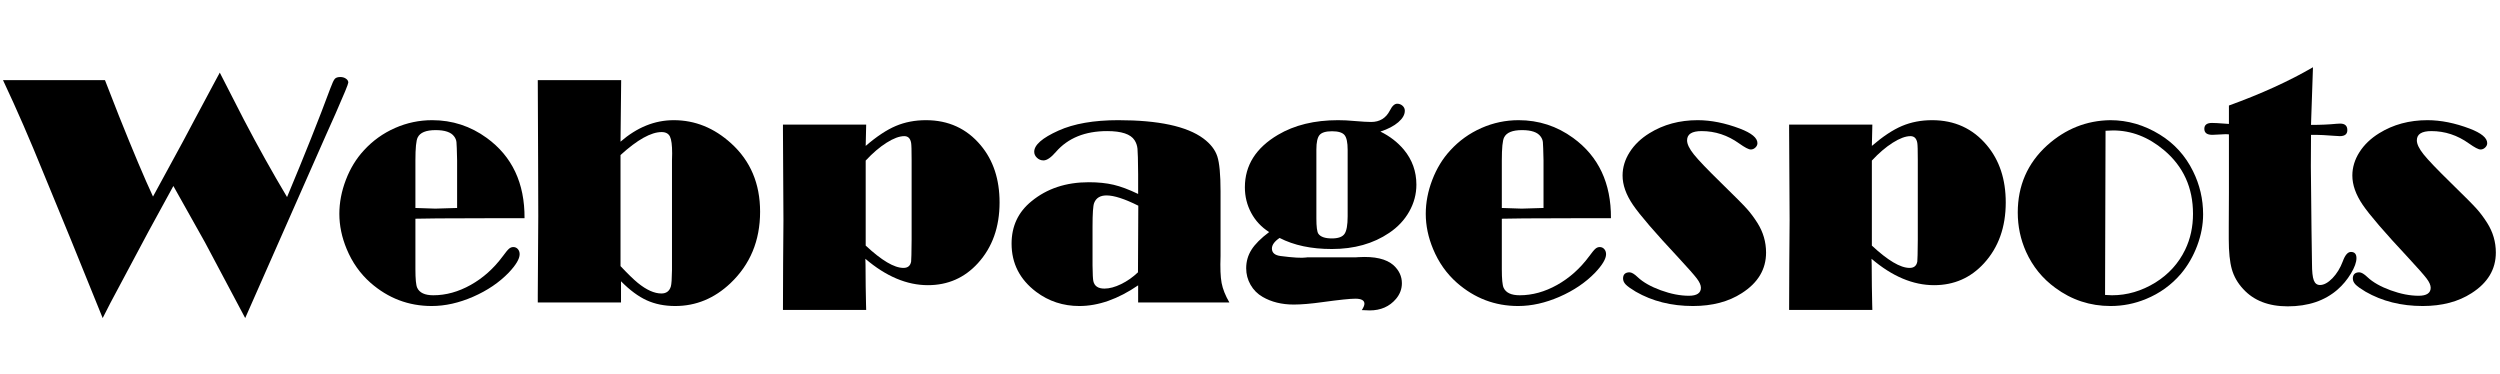
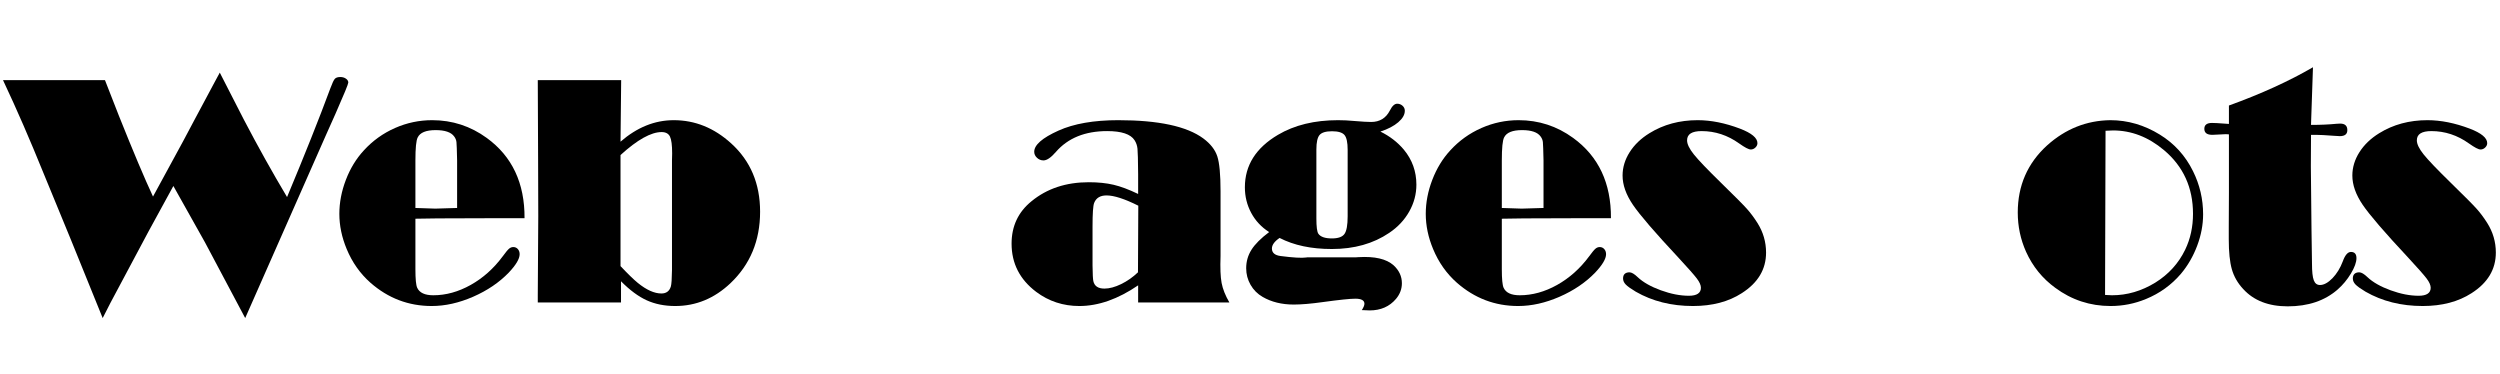
<svg xmlns="http://www.w3.org/2000/svg" viewBox="76.695 61.046 337.262 50.4">
  <path d="M 115.42 87.63 Q 118.979 79.126 121.265 72.952 Q 121.638 71.941 121.858 71.689 Q 122.078 71.436 122.605 71.436 Q 123.044 71.436 123.363 71.656 Q 123.682 71.875 123.682 72.183 Q 123.682 72.469 121.968 76.358 L 120.693 79.214 L 109.773 103.955 L 104.346 93.738 L 100.083 86.136 L 96.721 92.288 L 91.601 101.89 L 90.547 103.955 L 86.306 93.496 L 82.571 84.422 Q 79.802 77.588 77.231 72.139 L 77.099 71.853 L 90.854 71.853 L 92.744 76.687 Q 95.644 83.938 97.336 87.564 L 101.401 80.093 L 102.895 77.281 L 103.906 75.391 L 105.598 72.227 Q 105.994 71.458 106.345 70.843 L 109.597 77.193 Q 112.41 82.576 115.42 87.63 Z" style="fill: rgba(0, 0, 0, 1);" />
  <path d="M 132.736 90.552 L 132.736 97.364 Q 132.736 99.341 132.978 99.868 Q 133.439 100.879 135.153 100.879 Q 137.702 100.879 140.196 99.484 Q 142.69 98.089 144.513 95.628 Q 145.107 94.815 145.37 94.595 Q 145.634 94.375 145.941 94.375 Q 146.315 94.375 146.557 94.65 Q 146.798 94.925 146.798 95.342 Q 146.798 96.265 145.326 97.825 Q 143.393 99.825 140.525 101.077 Q 137.658 102.329 134.933 102.329 Q 130.253 102.329 126.671 99.187 Q 124.584 97.342 123.463 94.639 Q 122.475 92.266 122.475 89.893 Q 122.475 87.608 123.354 85.312 Q 124.232 83.015 125.771 81.346 Q 127.55 79.39 129.989 78.313 Q 132.384 77.259 134.999 77.259 Q 139.064 77.259 142.36 79.654 Q 147.502 83.389 147.458 90.486 L 142.338 90.486 L 135.746 90.508 Z M 138.361 89.102 L 138.361 82.686 Q 138.317 80.62 138.273 80.214 Q 138.229 79.807 137.965 79.456 Q 137.35 78.599 135.461 78.599 Q 133.527 78.599 133.044 79.588 Q 132.736 80.181 132.736 82.686 L 132.736 89.102 L 135.417 89.19 Z" style="fill: rgba(0, 0, 0, 1);" />
  <path d="M 149.244 71.853 L 160.494 71.853 L 160.406 80.159 Q 162.076 78.709 163.867 77.984 Q 165.657 77.259 167.591 77.259 Q 171.898 77.259 175.347 80.401 Q 179.236 83.938 179.236 89.607 Q 179.236 95.452 175.237 99.253 Q 171.986 102.329 167.789 102.329 Q 165.635 102.329 163.944 101.56 Q 162.252 100.791 160.472 98.99 L 160.472 101.846 L 149.244 101.846 L 149.244 100.857 L 149.31 90.2 L 149.288 82.598 Z M 160.406 81.961 L 160.406 96.946 Q 161.878 98.506 162.735 99.209 Q 164.493 100.638 165.921 100.638 Q 166.91 100.638 167.195 99.693 Q 167.327 99.253 167.349 97.473 L 167.349 82.708 L 167.371 81.741 Q 167.371 80.071 167.075 79.467 Q 166.778 78.863 165.943 78.863 Q 164.888 78.863 163.504 79.632 Q 162.12 80.401 160.406 81.961 Z" style="fill: rgba(0, 0, 0, 1);" />
-   <path d="M 182.319 77.852 L 193.547 77.852 L 193.481 80.73 Q 195.7 78.819 197.546 78.039 Q 199.392 77.259 201.611 77.259 Q 206.159 77.259 208.994 80.642 Q 211.542 83.675 211.542 88.355 Q 211.542 93.343 208.62 96.551 Q 205.917 99.517 201.874 99.517 Q 199.743 99.517 197.634 98.627 Q 195.524 97.737 193.437 95.957 L 193.459 96.77 L 193.481 99.649 L 193.525 102.044 L 193.547 102.857 L 182.319 102.857 L 182.341 96.595 L 182.385 90.772 L 182.319 78.621 Z M 193.481 82.708 L 193.481 94.178 Q 195.085 95.672 196.359 96.43 Q 197.634 97.188 198.579 97.188 Q 199.458 97.188 199.611 96.331 Q 199.655 96.045 199.677 93.365 L 199.677 82.62 Q 199.677 80.708 199.611 80.335 Q 199.458 79.412 198.688 79.412 Q 197.7 79.412 196.293 80.302 Q 194.887 81.192 193.481 82.708 Z" style="fill: rgba(0, 0, 0, 1);" />
  <path d="M 230.235 87.212 L 230.235 84.532 Q 230.213 81.741 230.147 81.104 Q 230.081 80.467 229.752 79.961 Q 228.961 78.731 226.06 78.731 Q 221.578 78.731 219.139 81.543 Q 218.15 82.686 217.469 82.686 Q 216.963 82.686 216.59 82.334 Q 216.216 81.983 216.216 81.521 Q 216.216 80.137 219.49 78.665 Q 222.61 77.259 227.554 77.259 Q 235.684 77.259 239.024 79.72 Q 240.474 80.796 240.914 82.137 Q 241.353 83.477 241.353 86.861 L 241.353 95.584 Q 241.265 98.001 241.496 99.22 Q 241.727 100.44 242.54 101.846 L 230.235 101.846 L 230.235 99.539 Q 228.213 100.923 226.225 101.626 Q 224.236 102.329 222.303 102.329 Q 219.029 102.329 216.48 100.418 Q 213.162 97.913 213.162 93.914 Q 213.162 90.376 215.843 88.201 Q 218.963 85.63 223.577 85.63 Q 225.467 85.63 226.917 85.971 Q 228.367 86.311 230.235 87.212 Z M 230.257 88.794 Q 227.488 87.41 225.972 87.41 Q 224.698 87.41 224.302 88.421 Q 224.083 88.97 224.083 91.607 L 224.083 96.858 Q 224.105 98.594 224.192 98.968 Q 224.412 99.978 225.687 99.978 Q 226.697 99.978 227.939 99.374 Q 229.18 98.77 230.213 97.781 Z" style="fill: rgba(0, 0, 0, 1);" />
  <path d="M 262.917 78.797 Q 264.806 79.72 266.081 81.236 Q 267.773 83.279 267.773 85.96 Q 267.773 87.871 266.806 89.585 Q 265.839 91.299 264.103 92.464 Q 260.895 94.639 256.369 94.639 Q 254.281 94.639 252.524 94.265 Q 250.766 93.892 249.316 93.145 Q 248.283 93.848 248.283 94.573 Q 248.283 95.43 249.447 95.584 Q 251.974 95.913 252.919 95.782 L 253.051 95.76 L 259.621 95.76 L 259.95 95.738 Q 263.246 95.54 264.696 96.836 Q 265.817 97.869 265.817 99.253 Q 265.817 100.418 265.026 101.363 Q 263.708 102.923 261.466 102.923 Q 261.049 102.923 260.412 102.879 Q 260.763 102.329 260.763 102.022 Q 260.763 101.341 259.533 101.341 Q 258.478 101.341 255.116 101.802 Q 252.765 102.132 251.227 102.132 Q 248.81 102.132 247.03 101.099 Q 245.998 100.506 245.404 99.473 Q 244.811 98.44 244.811 97.232 Q 244.811 95.869 245.525 94.738 Q 246.239 93.606 247.909 92.354 Q 246.349 91.365 245.492 89.772 Q 244.635 88.179 244.635 86.311 Q 244.635 81.873 249.096 79.236 Q 252.436 77.259 257.204 77.259 Q 258.258 77.259 259.401 77.368 Q 260.961 77.5 261.664 77.5 Q 263.4 77.5 264.191 75.962 Q 264.652 75.039 265.18 75.039 Q 265.597 75.039 265.905 75.314 Q 266.212 75.589 266.212 75.984 Q 266.212 76.775 265.334 77.533 Q 264.455 78.291 262.917 78.797 Z M 254.281 81.214 L 254.281 90.508 Q 254.281 92.178 254.545 92.574 Q 254.984 93.211 256.369 93.211 Q 257.643 93.211 258.072 92.606 Q 258.5 92.002 258.5 90.222 L 258.5 81.258 Q 258.5 79.763 258.072 79.258 Q 257.643 78.753 256.391 78.753 Q 255.138 78.753 254.71 79.258 Q 254.281 79.763 254.281 81.214 Z" style="fill: rgba(0, 0, 0, 1);" />
  <path d="M 279.298 90.552 L 279.298 97.364 Q 279.298 99.341 279.54 99.868 Q 280.002 100.879 281.715 100.879 Q 284.264 100.879 286.758 99.484 Q 289.252 98.089 291.076 95.628 Q 291.669 94.815 291.933 94.595 Q 292.196 94.375 292.504 94.375 Q 292.878 94.375 293.119 94.65 Q 293.361 94.925 293.361 95.342 Q 293.361 96.265 291.889 97.825 Q 289.955 99.825 287.088 101.077 Q 284.22 102.329 281.496 102.329 Q 276.816 102.329 273.234 99.187 Q 271.147 97.342 270.026 94.639 Q 269.037 92.266 269.037 89.893 Q 269.037 87.608 269.916 85.312 Q 270.795 83.015 272.333 81.346 Q 274.113 79.39 276.552 78.313 Q 278.947 77.259 281.562 77.259 Q 285.627 77.259 288.922 79.654 Q 294.064 83.389 294.02 90.486 L 288.9 90.486 L 282.309 90.508 Z M 284.923 89.102 L 284.923 82.686 Q 284.879 80.62 284.836 80.214 Q 284.792 79.807 284.528 79.456 Q 283.913 78.599 282.023 78.599 Q 280.089 78.599 279.606 79.588 Q 279.298 80.181 279.298 82.686 L 279.298 89.102 L 281.979 89.19 Z" style="fill: rgba(0, 0, 0, 1);" />
  <path d="M 296.511 97.781 Q 296.95 97.781 297.631 98.44 Q 298.73 99.473 300.752 100.209 Q 302.773 100.945 304.531 100.945 Q 305.344 100.945 305.75 100.67 Q 306.157 100.396 306.157 99.868 Q 306.157 99.341 305.597 98.605 Q 305.036 97.869 303.103 95.782 Q 298.379 90.728 296.983 88.673 Q 295.588 86.619 295.588 84.729 Q 295.588 83.081 296.544 81.576 Q 297.5 80.071 299.213 79.016 Q 302.048 77.259 305.717 77.259 Q 308.42 77.259 311.43 78.401 Q 313.781 79.302 313.781 80.357 Q 313.781 80.686 313.507 80.95 Q 313.232 81.214 312.88 81.214 Q 312.463 81.214 311.32 80.401 Q 308.991 78.731 306.245 78.731 Q 305.278 78.731 304.784 79.038 Q 304.289 79.346 304.289 79.983 Q 304.289 80.73 305.201 81.873 Q 306.113 83.015 308.903 85.74 Q 311.628 88.399 312.364 89.223 Q 313.1 90.047 313.781 91.123 Q 314.946 92.969 314.946 95.122 Q 314.946 98.506 311.672 100.594 Q 308.991 102.329 305.08 102.329 Q 300.73 102.329 297.368 100.396 Q 296.379 99.803 296.016 99.429 Q 295.654 99.055 295.654 98.616 Q 295.654 97.803 296.511 97.781 Z" style="fill: rgba(0, 0, 0, 1);" />
-   <path d="M 318.056 77.852 L 329.284 77.852 L 329.218 80.73 Q 331.438 78.819 333.283 78.039 Q 335.129 77.259 337.348 77.259 Q 341.897 77.259 344.731 80.642 Q 347.28 83.675 347.28 88.355 Q 347.28 93.343 344.358 96.551 Q 341.655 99.517 337.612 99.517 Q 335.481 99.517 333.371 98.627 Q 331.262 97.737 329.174 95.957 L 329.196 96.77 L 329.218 99.649 L 329.262 102.044 L 329.284 102.857 L 318.056 102.857 L 318.078 96.595 L 318.122 90.772 L 318.056 78.621 Z M 329.218 82.708 L 329.218 94.178 Q 330.822 95.672 332.097 96.43 Q 333.371 97.188 334.316 97.188 Q 335.195 97.188 335.349 96.331 Q 335.393 96.045 335.415 93.365 L 335.415 82.62 Q 335.415 80.708 335.349 80.335 Q 335.195 79.412 334.426 79.412 Q 333.437 79.412 332.031 80.302 Q 330.625 81.192 329.218 82.708 Z" style="fill: rgba(0, 0, 0, 1);" />
  <path d="M 361.38 77.259 Q 364.918 77.259 368.082 79.214 Q 371.004 81.016 372.542 84.136 Q 373.905 86.883 373.905 89.959 Q 373.905 92.068 373.103 94.2 Q 372.301 96.331 370.916 97.979 Q 368.983 100.242 366.192 101.385 Q 363.907 102.329 361.424 102.329 Q 357.271 102.329 353.953 99.868 Q 351.361 97.979 350.02 95.013 Q 348.9 92.508 348.9 89.717 Q 348.9 84.268 352.855 80.664 Q 356.568 77.325 361.38 77.259 Z M 360.743 78.687 L 360.677 100.835 Q 361.358 100.879 361.622 100.879 Q 364.676 100.879 367.467 99.165 Q 370.147 97.495 371.488 94.727 Q 372.542 92.53 372.542 89.893 Q 372.542 84.597 368.631 81.302 Q 365.467 78.643 361.754 78.643 Q 361.446 78.643 360.743 78.687 Z" style="fill: rgba(0, 0, 0, 1);" />
  <path d="M 388.726 70.117 L 388.484 77.215 L 388.462 77.896 Q 390.374 77.896 391.934 77.742 Q 392.197 77.72 392.395 77.72 Q 393.362 77.72 393.362 78.599 Q 393.362 79.412 392.351 79.412 Q 392.044 79.412 391.582 79.368 Q 389.846 79.236 389.099 79.236 L 388.462 79.236 L 388.44 83.499 L 388.528 92.046 L 388.594 96.617 Q 388.594 98.221 388.836 98.858 Q 389.077 99.495 389.671 99.495 Q 390.462 99.495 391.362 98.572 Q 392.241 97.649 392.747 96.309 Q 393.208 95.034 393.845 95.034 Q 394.592 95.034 394.592 95.869 Q 394.592 96.704 393.845 97.946 Q 393.098 99.187 392.044 100.11 Q 389.451 102.373 385.32 102.373 Q 381.431 102.373 379.299 100.022 Q 378.201 98.836 377.783 97.375 Q 377.366 95.913 377.366 93.321 L 377.366 91.673 L 377.388 87.036 L 377.388 79.17 Q 377.08 79.148 376.948 79.148 Q 376.729 79.148 376.07 79.192 Q 375.52 79.236 375.147 79.236 Q 374.07 79.236 374.07 78.423 Q 374.07 77.632 375.103 77.632 Q 375.586 77.632 375.784 77.654 L 377.388 77.764 L 377.388 75.281 Q 383.892 72.93 388.726 70.117 Z" style="fill: rgba(0, 0, 0, 1);" />
  <path d="M 394.961 97.781 Q 395.4 97.781 396.081 98.44 Q 397.18 99.473 399.202 100.209 Q 401.223 100.945 402.981 100.945 Q 403.794 100.945 404.2 100.67 Q 404.607 100.396 404.607 99.868 Q 404.607 99.341 404.047 98.605 Q 403.486 97.869 401.553 95.782 Q 396.828 90.728 395.433 88.673 Q 394.038 86.619 394.038 84.729 Q 394.038 83.081 394.994 81.576 Q 395.95 80.071 397.663 79.016 Q 400.498 77.259 404.167 77.259 Q 406.87 77.259 409.88 78.401 Q 412.231 79.302 412.231 80.357 Q 412.231 80.686 411.957 80.95 Q 411.682 81.214 411.33 81.214 Q 410.913 81.214 409.77 80.401 Q 407.441 78.731 404.695 78.731 Q 403.728 78.731 403.234 79.038 Q 402.739 79.346 402.739 79.983 Q 402.739 80.73 403.651 81.873 Q 404.563 83.015 407.353 85.74 Q 410.078 88.399 410.814 89.223 Q 411.55 90.047 412.231 91.123 Q 413.396 92.969 413.396 95.122 Q 413.396 98.506 410.122 100.594 Q 407.441 102.329 403.53 102.329 Q 399.18 102.329 395.818 100.396 Q 394.829 99.803 394.466 99.429 Q 394.104 99.055 394.104 98.616 Q 394.104 97.803 394.961 97.781 Z" style="fill: rgba(0, 0, 0, 1);" />
</svg>